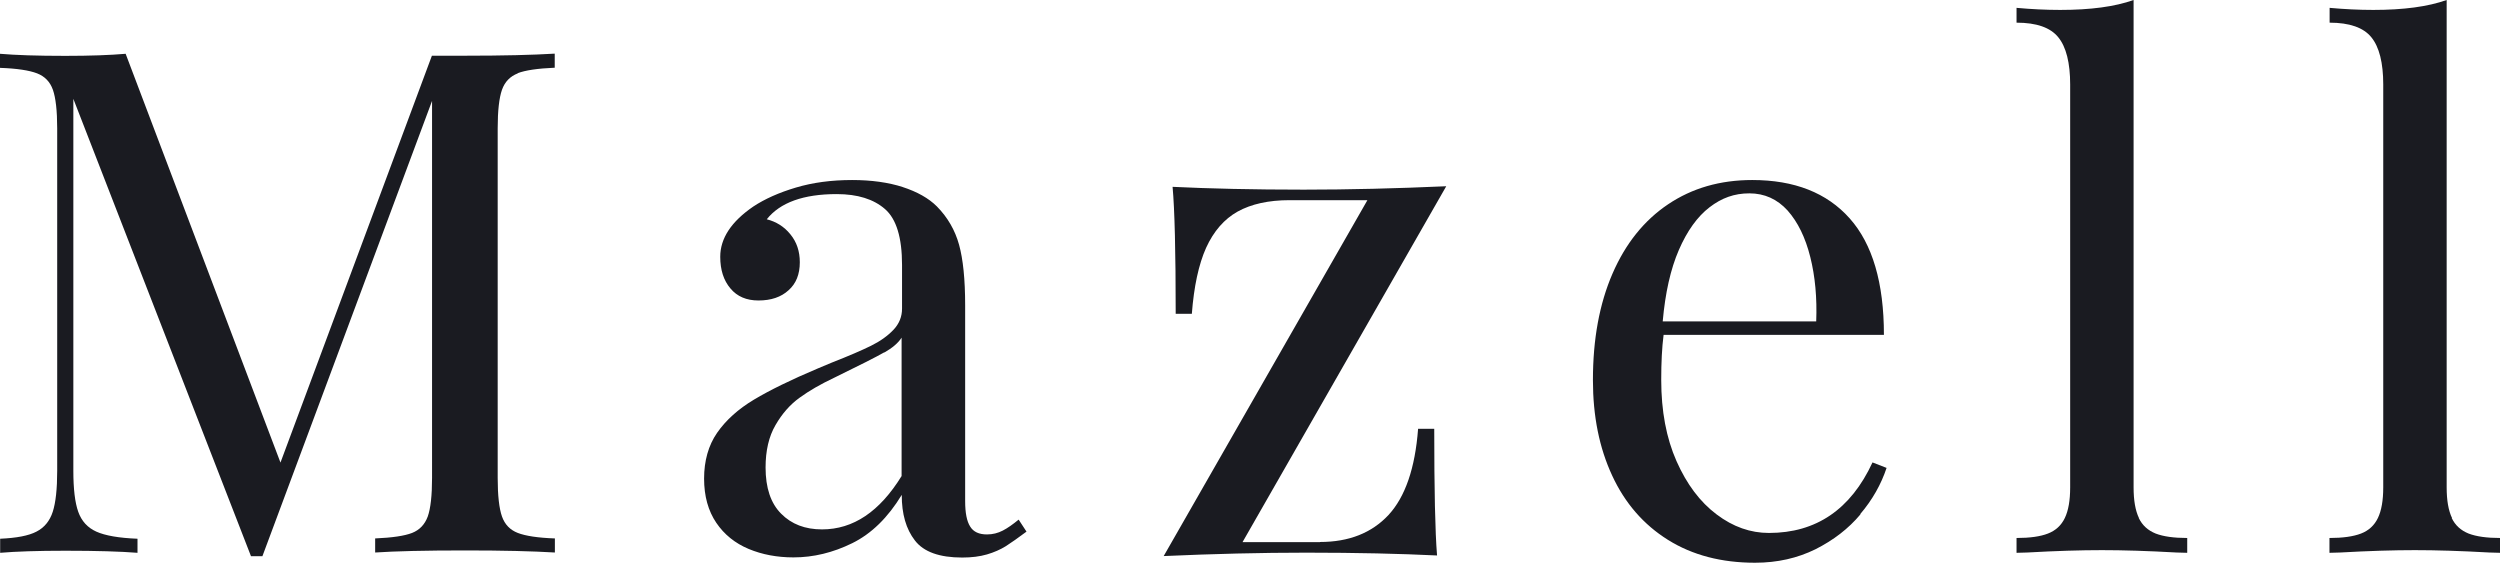
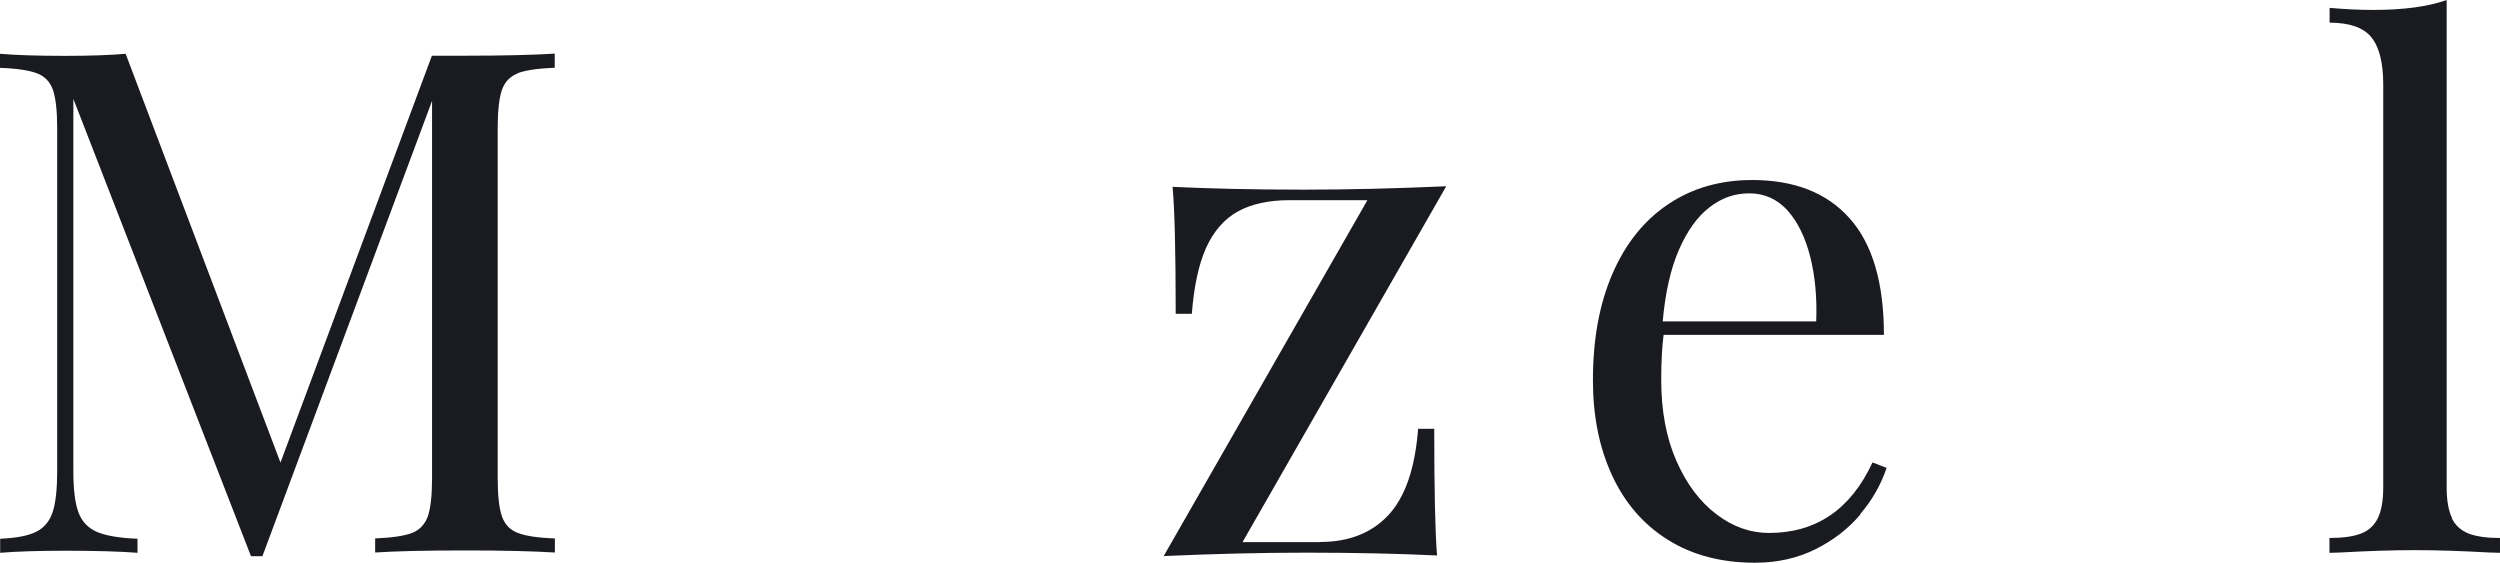
<svg xmlns="http://www.w3.org/2000/svg" id="_レイヤー_1" data-name="レイヤー 1" viewBox="0 0 168.73 37.98">
  <defs>
    <style>
      .cls-1 {
        fill: #1a1b21;
      }
    </style>
  </defs>
  <path class="cls-1" d="m34.95,4.95c-.52.2-.88.57-1.07,1.11-.19.54-.29,1.41-.29,2.6v23.6c0,1.19.1,2.06.29,2.6.19.54.55.91,1.07,1.11.52.2,1.35.33,2.5.37v.95c-1.49-.09-3.5-.14-6.04-.14-2.73,0-4.75.05-6.09.14v-.95c1.15-.05,1.97-.17,2.49-.37.51-.2.86-.57,1.06-1.11.19-.54.29-1.41.29-2.6V6.81l-11.45,30.73h-.77L4.95,6.67v25.11c0,1.22.11,2.14.33,2.76.22.62.62,1.07,1.22,1.34.6.27,1.52.43,2.78.48v.95c-1.13-.09-2.75-.14-4.86-.14-1.89,0-3.36.05-4.41.14v-.95c1.1-.05,1.92-.2,2.45-.48.53-.27.9-.72,1.1-1.34.2-.62.3-1.54.3-2.76V8.66c0-1.19-.1-2.06-.29-2.6-.19-.54-.55-.91-1.07-1.11-.52-.2-1.35-.33-2.5-.37v-.95c1.04.09,2.51.14,4.41.14,1.67,0,3.03-.05,4.07-.14l10.45,27.59L29.15,3.76h2.25c2.54,0,4.55-.05,6.04-.14v.95c-1.15.05-1.98.17-2.5.37Z" />
-   <path class="cls-1" d="m60.91,12.62c.99.32,1.77.76,2.32,1.31.73.74,1.23,1.61,1.5,2.59.27.98.41,2.34.41,4.08v13.22c0,.79.11,1.36.34,1.72.22.36.6.53,1.13.53.39,0,.74-.09,1.07-.26.33-.17.68-.42,1.07-.74l.53.81c-.56.42-1.02.74-1.39.98-.37.23-.8.42-1.28.56-.48.14-1.04.21-1.67.21-1.53,0-2.6-.38-3.19-1.15-.6-.77-.89-1.79-.89-3.08-.93,1.53-2.04,2.62-3.34,3.26-1.3.64-2.62.96-3.97.96-1.1,0-2.11-.19-3.02-.57-.91-.38-1.65-.97-2.19-1.77s-.82-1.79-.82-2.98.29-2.24.88-3.09c.59-.85,1.42-1.6,2.49-2.24,1.07-.64,2.5-1.34,4.3-2.1l.93-.39c1.15-.45,2.03-.83,2.66-1.14.63-.31,1.13-.67,1.52-1.08.39-.41.58-.89.58-1.43v-2.95c0-1.84-.38-3.1-1.15-3.77s-1.85-1.01-3.26-1.01c-2.25,0-3.82.57-4.72,1.7.63.16,1.17.49,1.59,1.01.43.52.64,1.15.64,1.89,0,.81-.25,1.44-.76,1.89-.5.46-1.18.69-2.03.69-.81,0-1.44-.27-1.89-.81-.46-.54-.69-1.25-.69-2.14,0-1.24.74-2.37,2.23-3.39.77-.51,1.73-.94,2.87-1.28s2.4-.51,3.8-.51c1.3,0,2.45.16,3.44.48Zm-1.23,11.16c-.54.31-1.67.88-3.39,1.72-.91.43-1.69.88-2.32,1.34-.64.46-1.18,1.07-1.63,1.85-.45.77-.67,1.73-.67,2.86,0,1.38.35,2.42,1.05,3.12.7.71,1.62,1.06,2.76,1.06,2.11,0,3.89-1.2,5.37-3.6v-9.34c-.23.36-.62.69-1.16,1Z" />
  <path class="cls-1" d="m89.09,36.58c1.95,0,3.49-.61,4.62-1.82,1.13-1.22,1.8-3.16,2-5.82h1.09c0,4.13.06,6.98.19,8.55-2.48-.12-5.42-.19-8.83-.19-3.03,0-6.24.08-9.62.23l13.75-24.02h-5.25c-1.42,0-2.59.26-3.51.77-.91.51-1.62,1.33-2.13,2.45-.5,1.12-.82,2.61-.96,4.45h-1.09c0-4.2-.07-7.05-.21-8.57,2.49.12,5.44.19,8.85.19,3.03,0,6.24-.08,9.62-.23l-13.75,24.02h5.23Z" />
  <path class="cls-1" d="m125.57,34.71c-.81.97-1.83,1.75-3.04,2.36-1.22.6-2.57.91-4.08.91-2.26,0-4.22-.51-5.87-1.54-1.65-1.03-2.91-2.48-3.77-4.34-.87-1.87-1.3-4.01-1.3-6.45,0-2.76.44-5.15,1.32-7.18.88-2.03,2.13-3.59,3.75-4.68,1.62-1.09,3.51-1.64,5.68-1.64,2.85,0,5.04.86,6.58,2.59,1.54,1.73,2.31,4.35,2.31,7.86h-14.87c-.11.85-.16,1.87-.16,3.04,0,2.09.34,3.92,1.03,5.48.69,1.56,1.59,2.76,2.71,3.6,1.11.84,2.29,1.25,3.53,1.25,3.19,0,5.52-1.59,6.99-4.76l.95.37c-.37,1.11-.96,2.16-1.78,3.12Zm-10.19-20.72c-.82.63-1.51,1.59-2.07,2.88-.56,1.29-.92,2.9-1.09,4.82h10.36c.06-1.58-.07-3.03-.4-4.34-.33-1.32-.84-2.36-1.53-3.14-.7-.77-1.56-1.16-2.58-1.16s-1.87.31-2.69.94Z" />
-   <path class="cls-1" d="m144.35,34.96c.24.5.62.84,1.14,1.05.52.2,1.23.3,2.13.3v1l-.72-.02c-1.95-.11-3.63-.16-5.04-.16s-3.09.05-5.04.16l-.72.02v-1c.9,0,1.61-.1,2.12-.3.52-.2.9-.55,1.14-1.05.24-.5.36-1.18.36-2.07V5.71c0-1.47-.27-2.54-.8-3.19-.53-.66-1.47-.99-2.82-.99v-1c.99.09,1.97.14,2.95.14,2.04,0,3.69-.22,4.95-.67v32.89c0,.88.12,1.57.36,2.07Z" />
  <path class="cls-1" d="m165.47,34.96c.24.5.62.84,1.14,1.05.52.2,1.23.3,2.13.3v1l-.72-.02c-1.95-.11-3.63-.16-5.04-.16s-3.09.05-5.04.16l-.72.02v-1c.9,0,1.61-.1,2.13-.3.52-.2.9-.55,1.14-1.05.24-.5.36-1.18.36-2.07V5.71c0-1.47-.27-2.54-.8-3.19-.53-.66-1.48-.99-2.82-.99v-1c.99.09,1.97.14,2.95.14,2.04,0,3.69-.22,4.95-.67v32.89c0,.88.12,1.57.36,2.07Z" />
</svg>